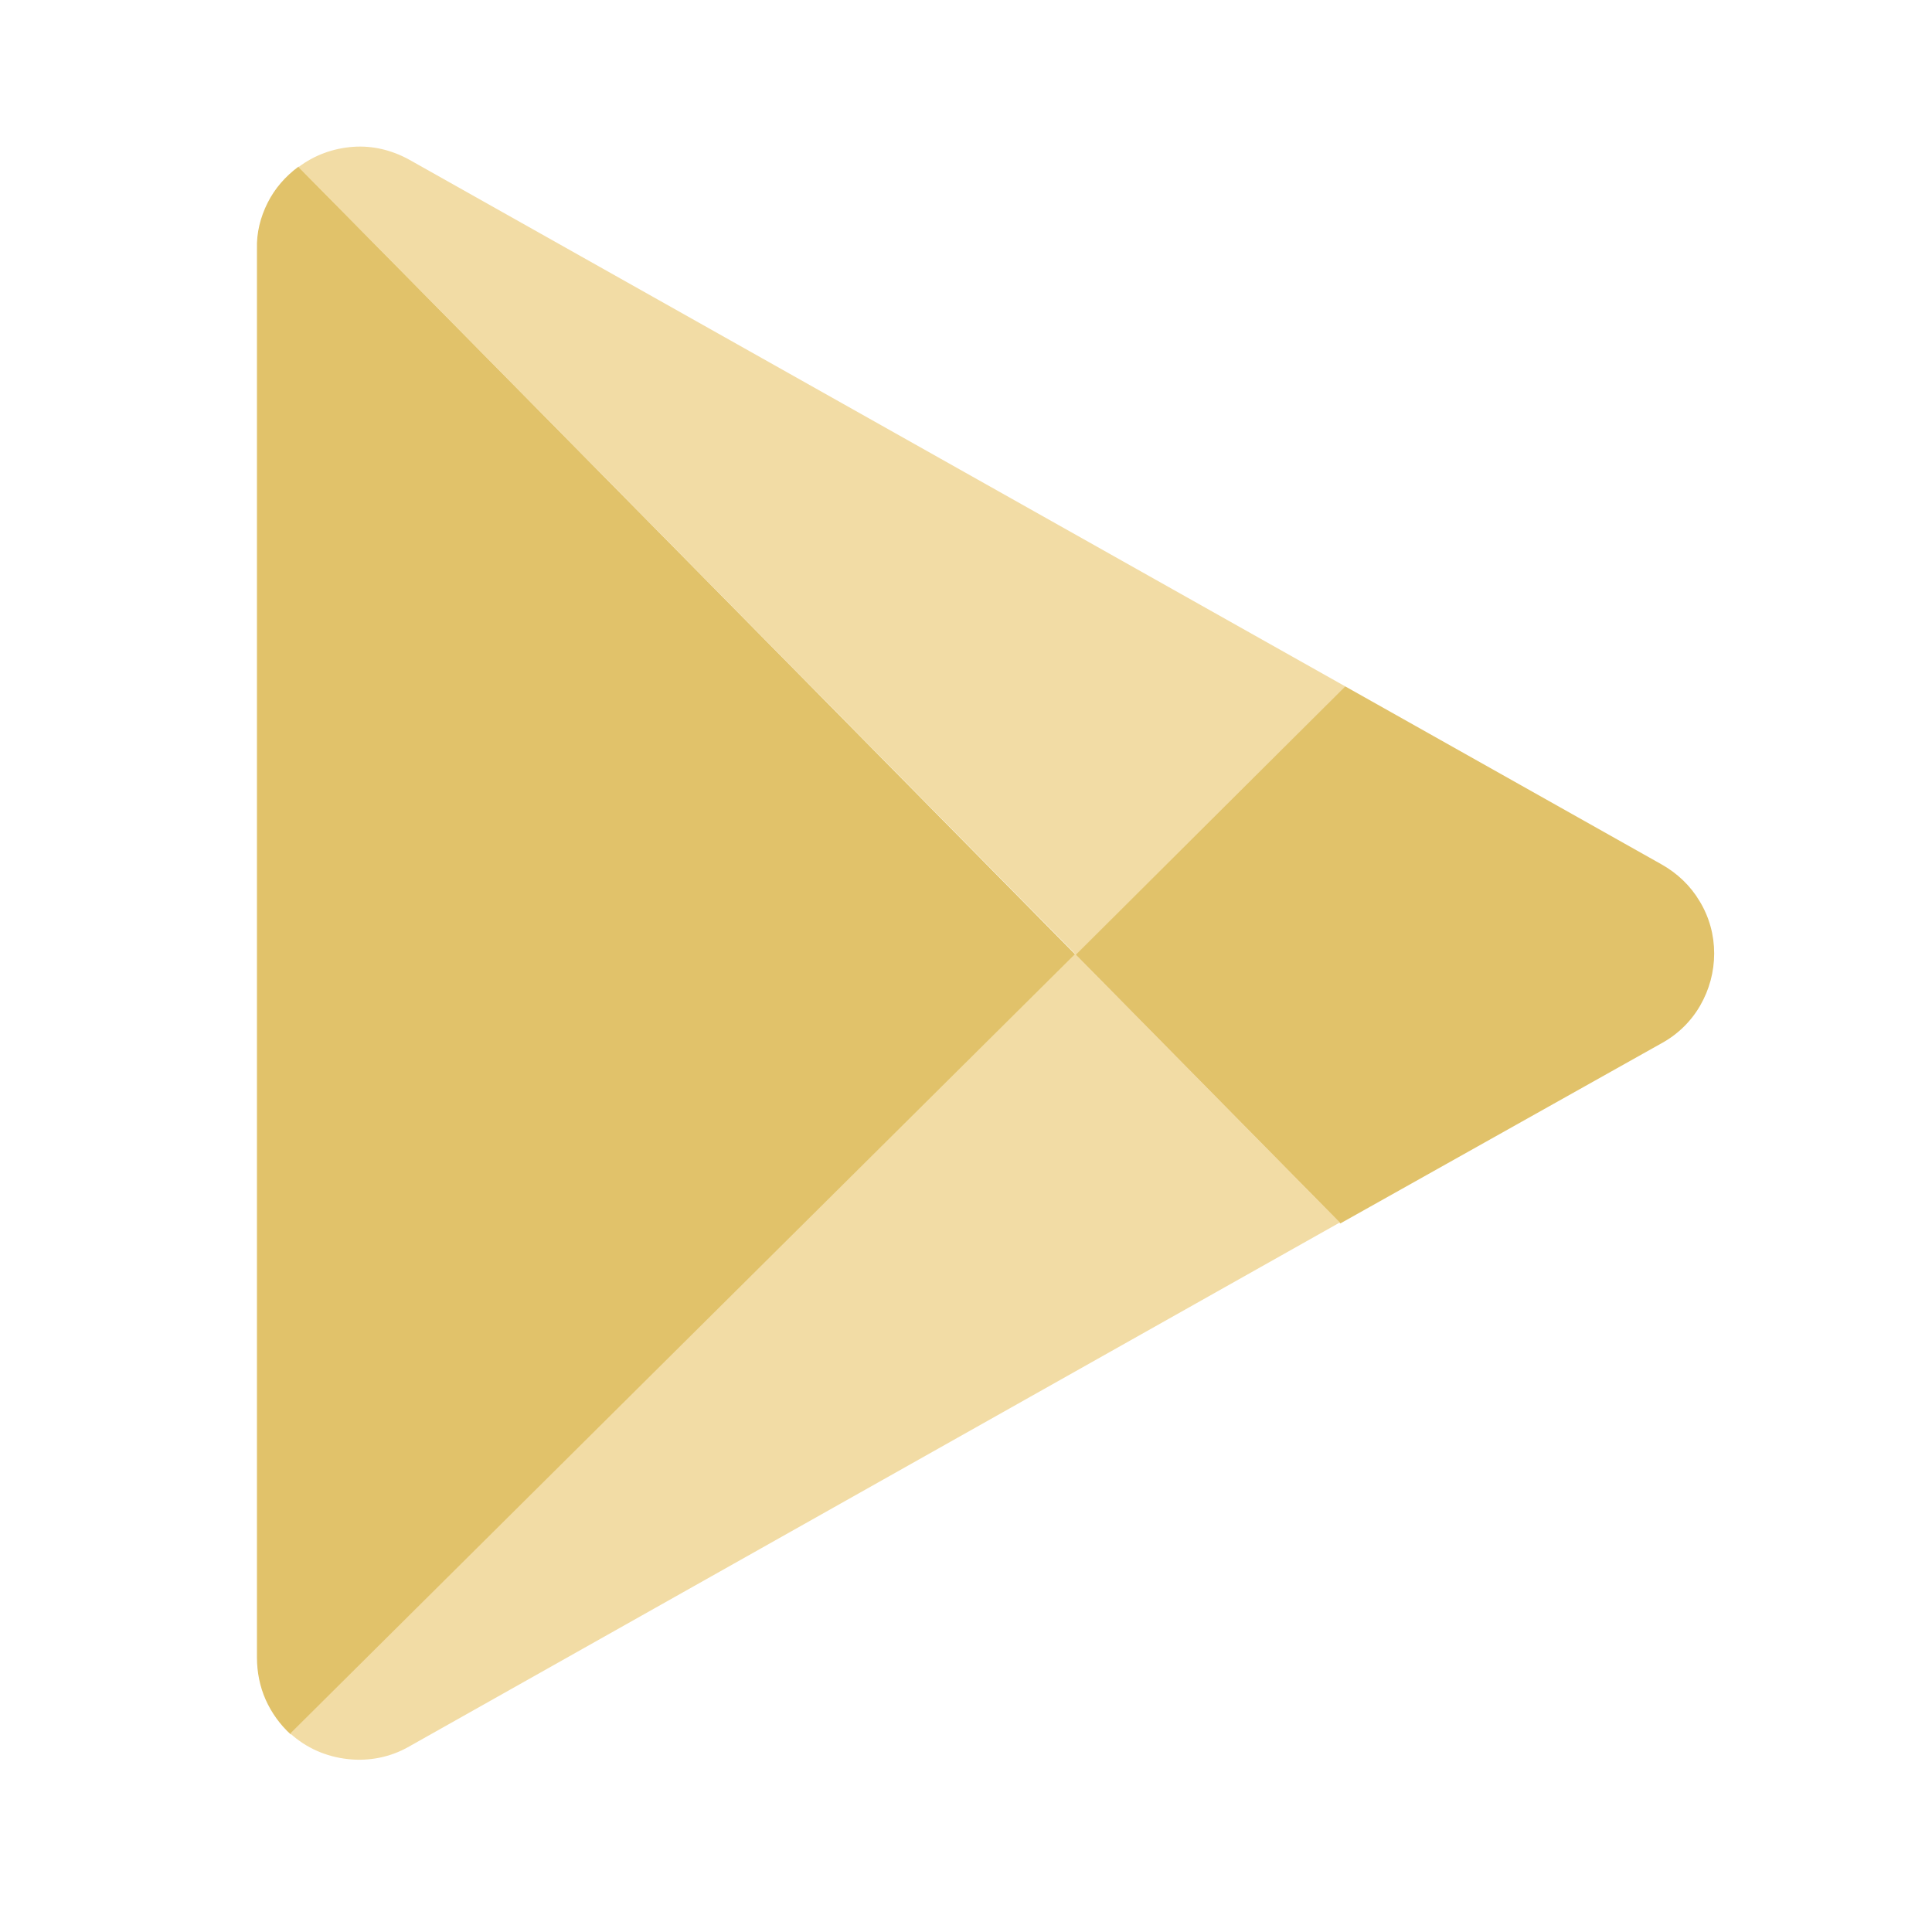
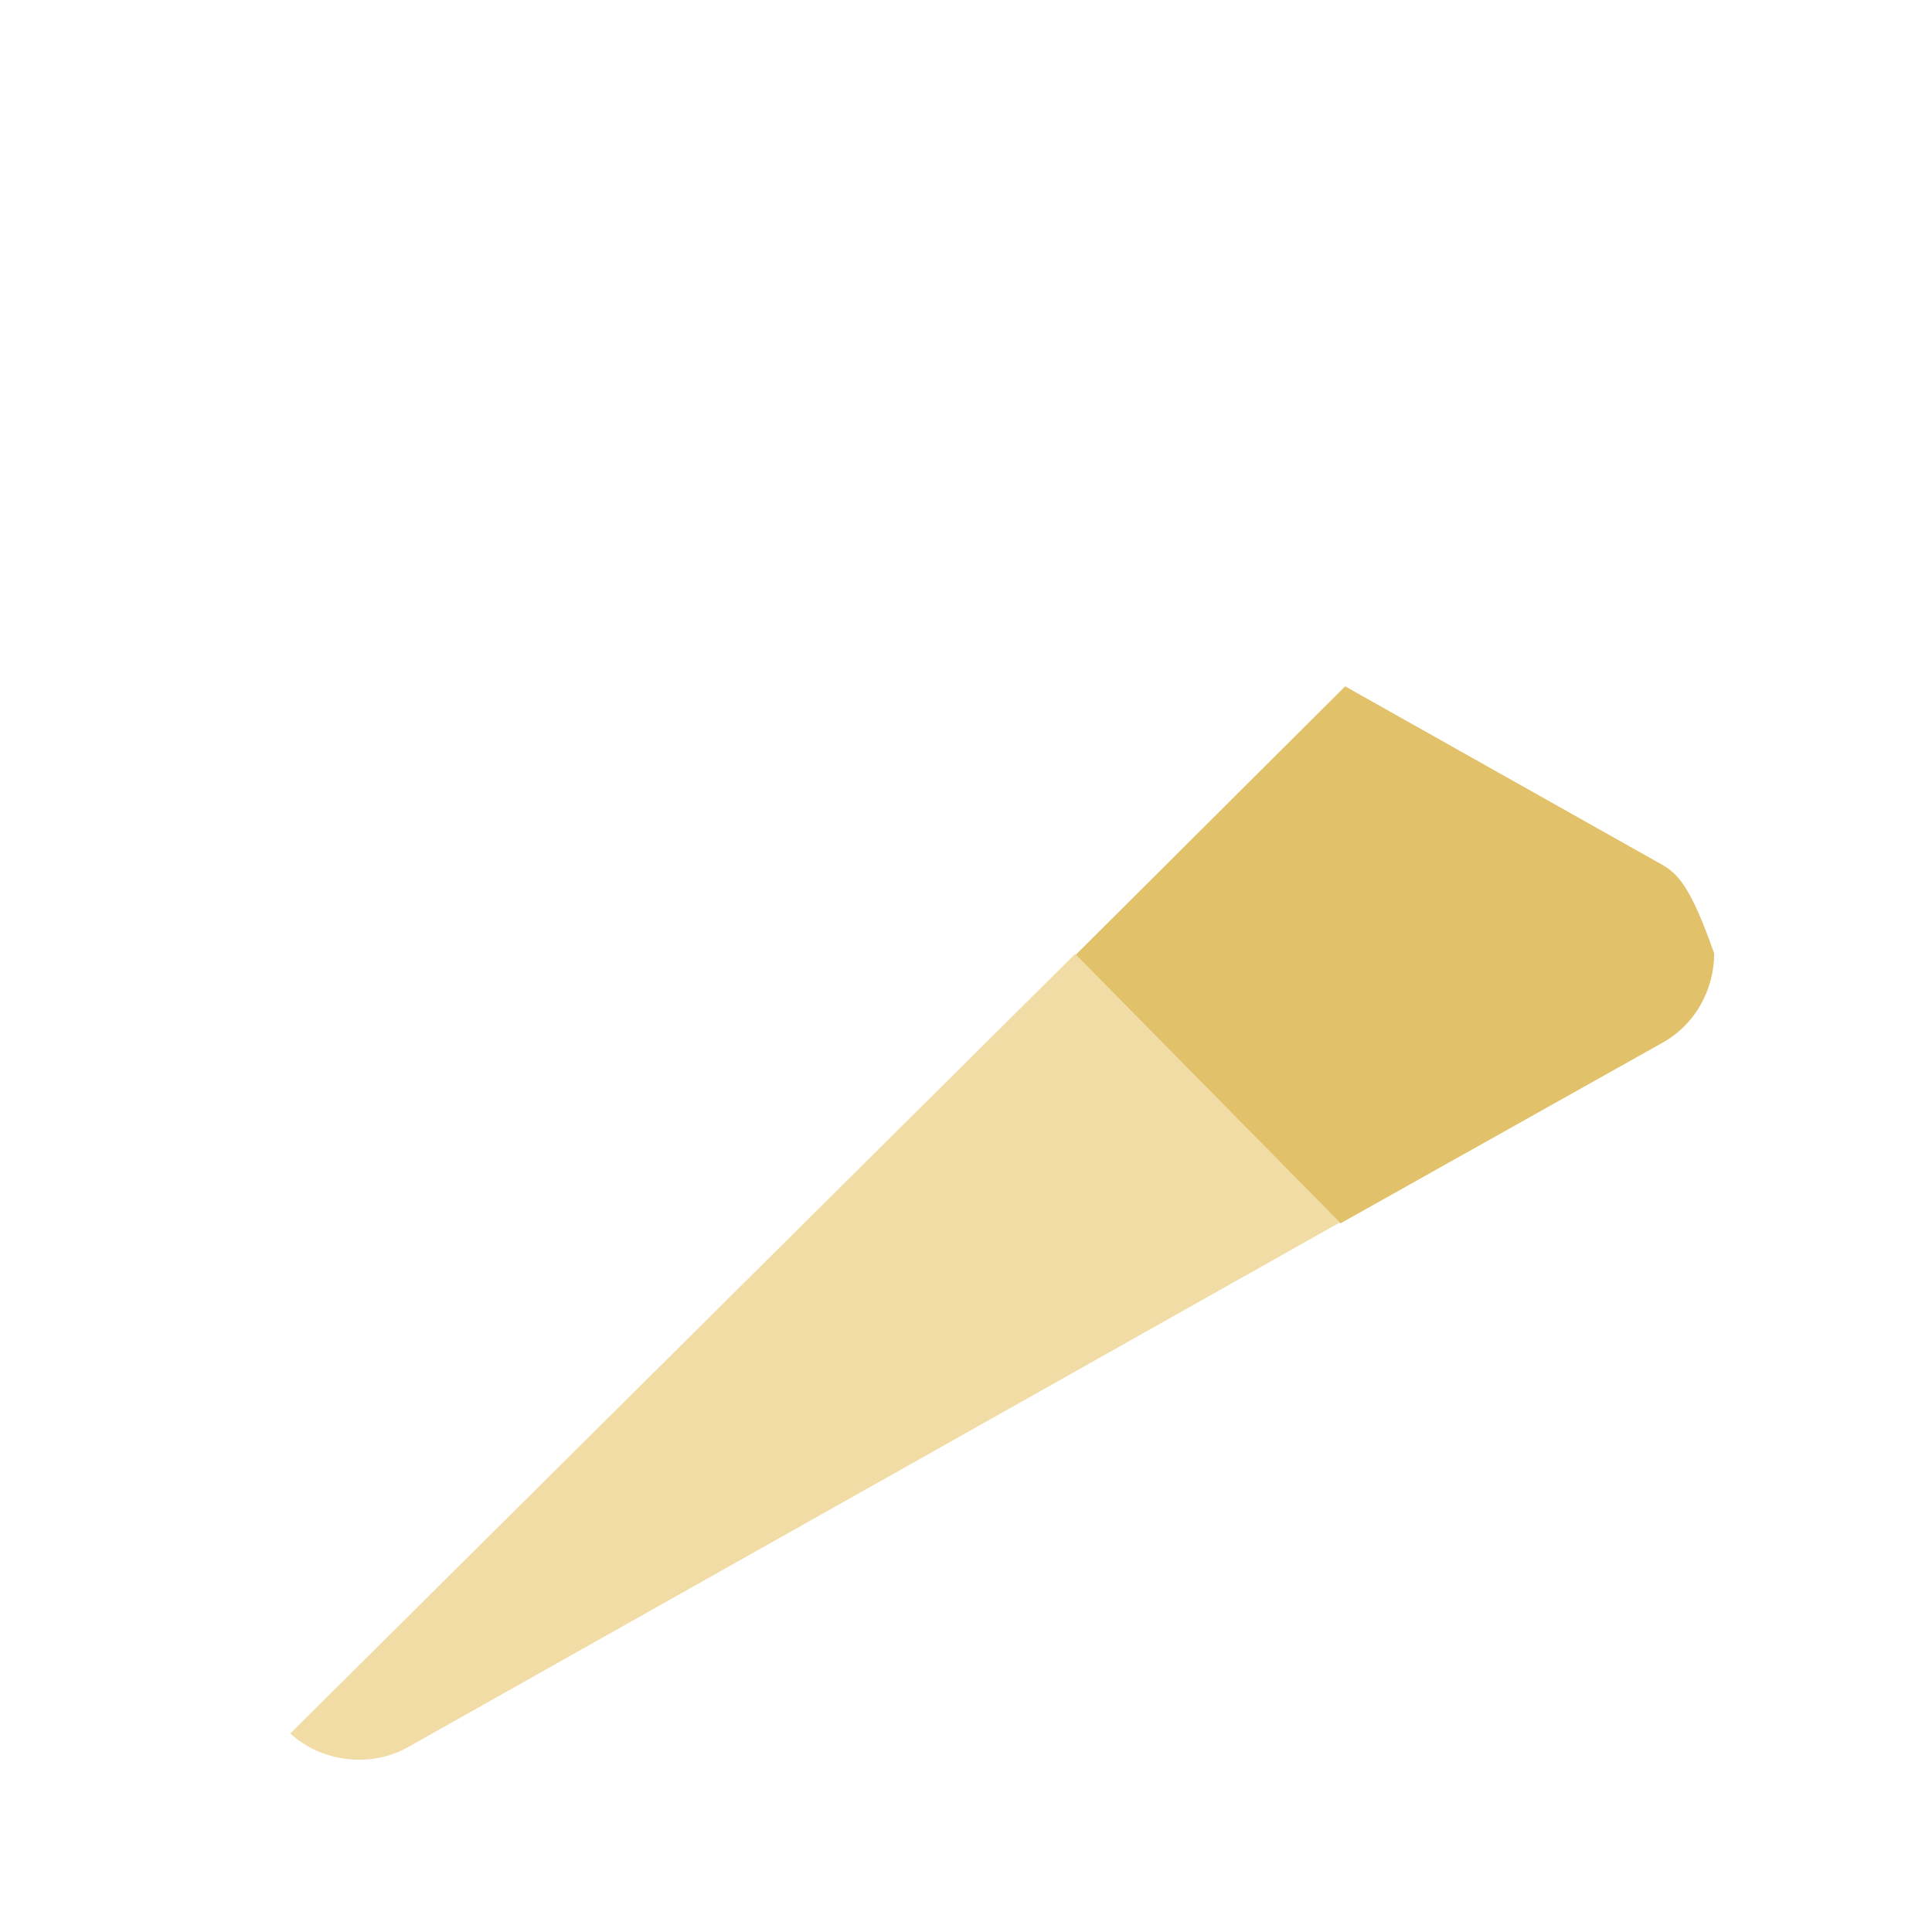
<svg xmlns="http://www.w3.org/2000/svg" version="1.1" id="Layer_1" x="0px" y="0px" viewBox="0 0 400 400" style="enable-background:new 0 0 400 400;" xml:space="preserve">
  <style type="text/css">
	.st0{fill:#E1C26A;}
	.st1{fill:#F2DCA5;}
</style>
  <g>
-     <path class="st0" d="M61.8,34.5c-2.7,2-4.9,4.5-6.4,7.5c-1.5,3-2.3,6.2-2.2,9.5v291.7c0,3,0.6,6,1.8,8.7c1.2,2.7,3,5.2,5.2,7.2   l162.6-161.3L61.8,34.5z" />
-     <path class="st1" d="M278.5,142.1L84.8,33.1c-3.6-2-7.6-3-11.7-2.7c-4.1,0.3-8,1.7-11.3,4.2l161,163.1L278.5,142.1z" />
-     <path class="st0" d="M343.9,178.9l-65.4-36.8l-55.8,55.6l54.8,55.6L344,216c3.3-1.8,6.1-4.5,8-7.8c1.9-3.3,2.9-7,2.9-10.8   c0-3.8-1-7.5-3-10.8C350,183.4,347.3,180.8,343.9,178.9z" />
+     <path class="st0" d="M343.9,178.9l-65.4-36.8l-55.8,55.6l54.8,55.6L344,216c3.3-1.8,6.1-4.5,8-7.8c1.9-3.3,2.9-7,2.9-10.8   C350,183.4,347.3,180.8,343.9,178.9z" />
    <path class="st1" d="M60.1,358.9c3.3,3,7.4,4.8,11.9,5.3c4.4,0.5,8.9-0.4,12.7-2.6l192.7-108.5l-54.8-55.6L60.1,358.9z" />
  </g>
</svg>